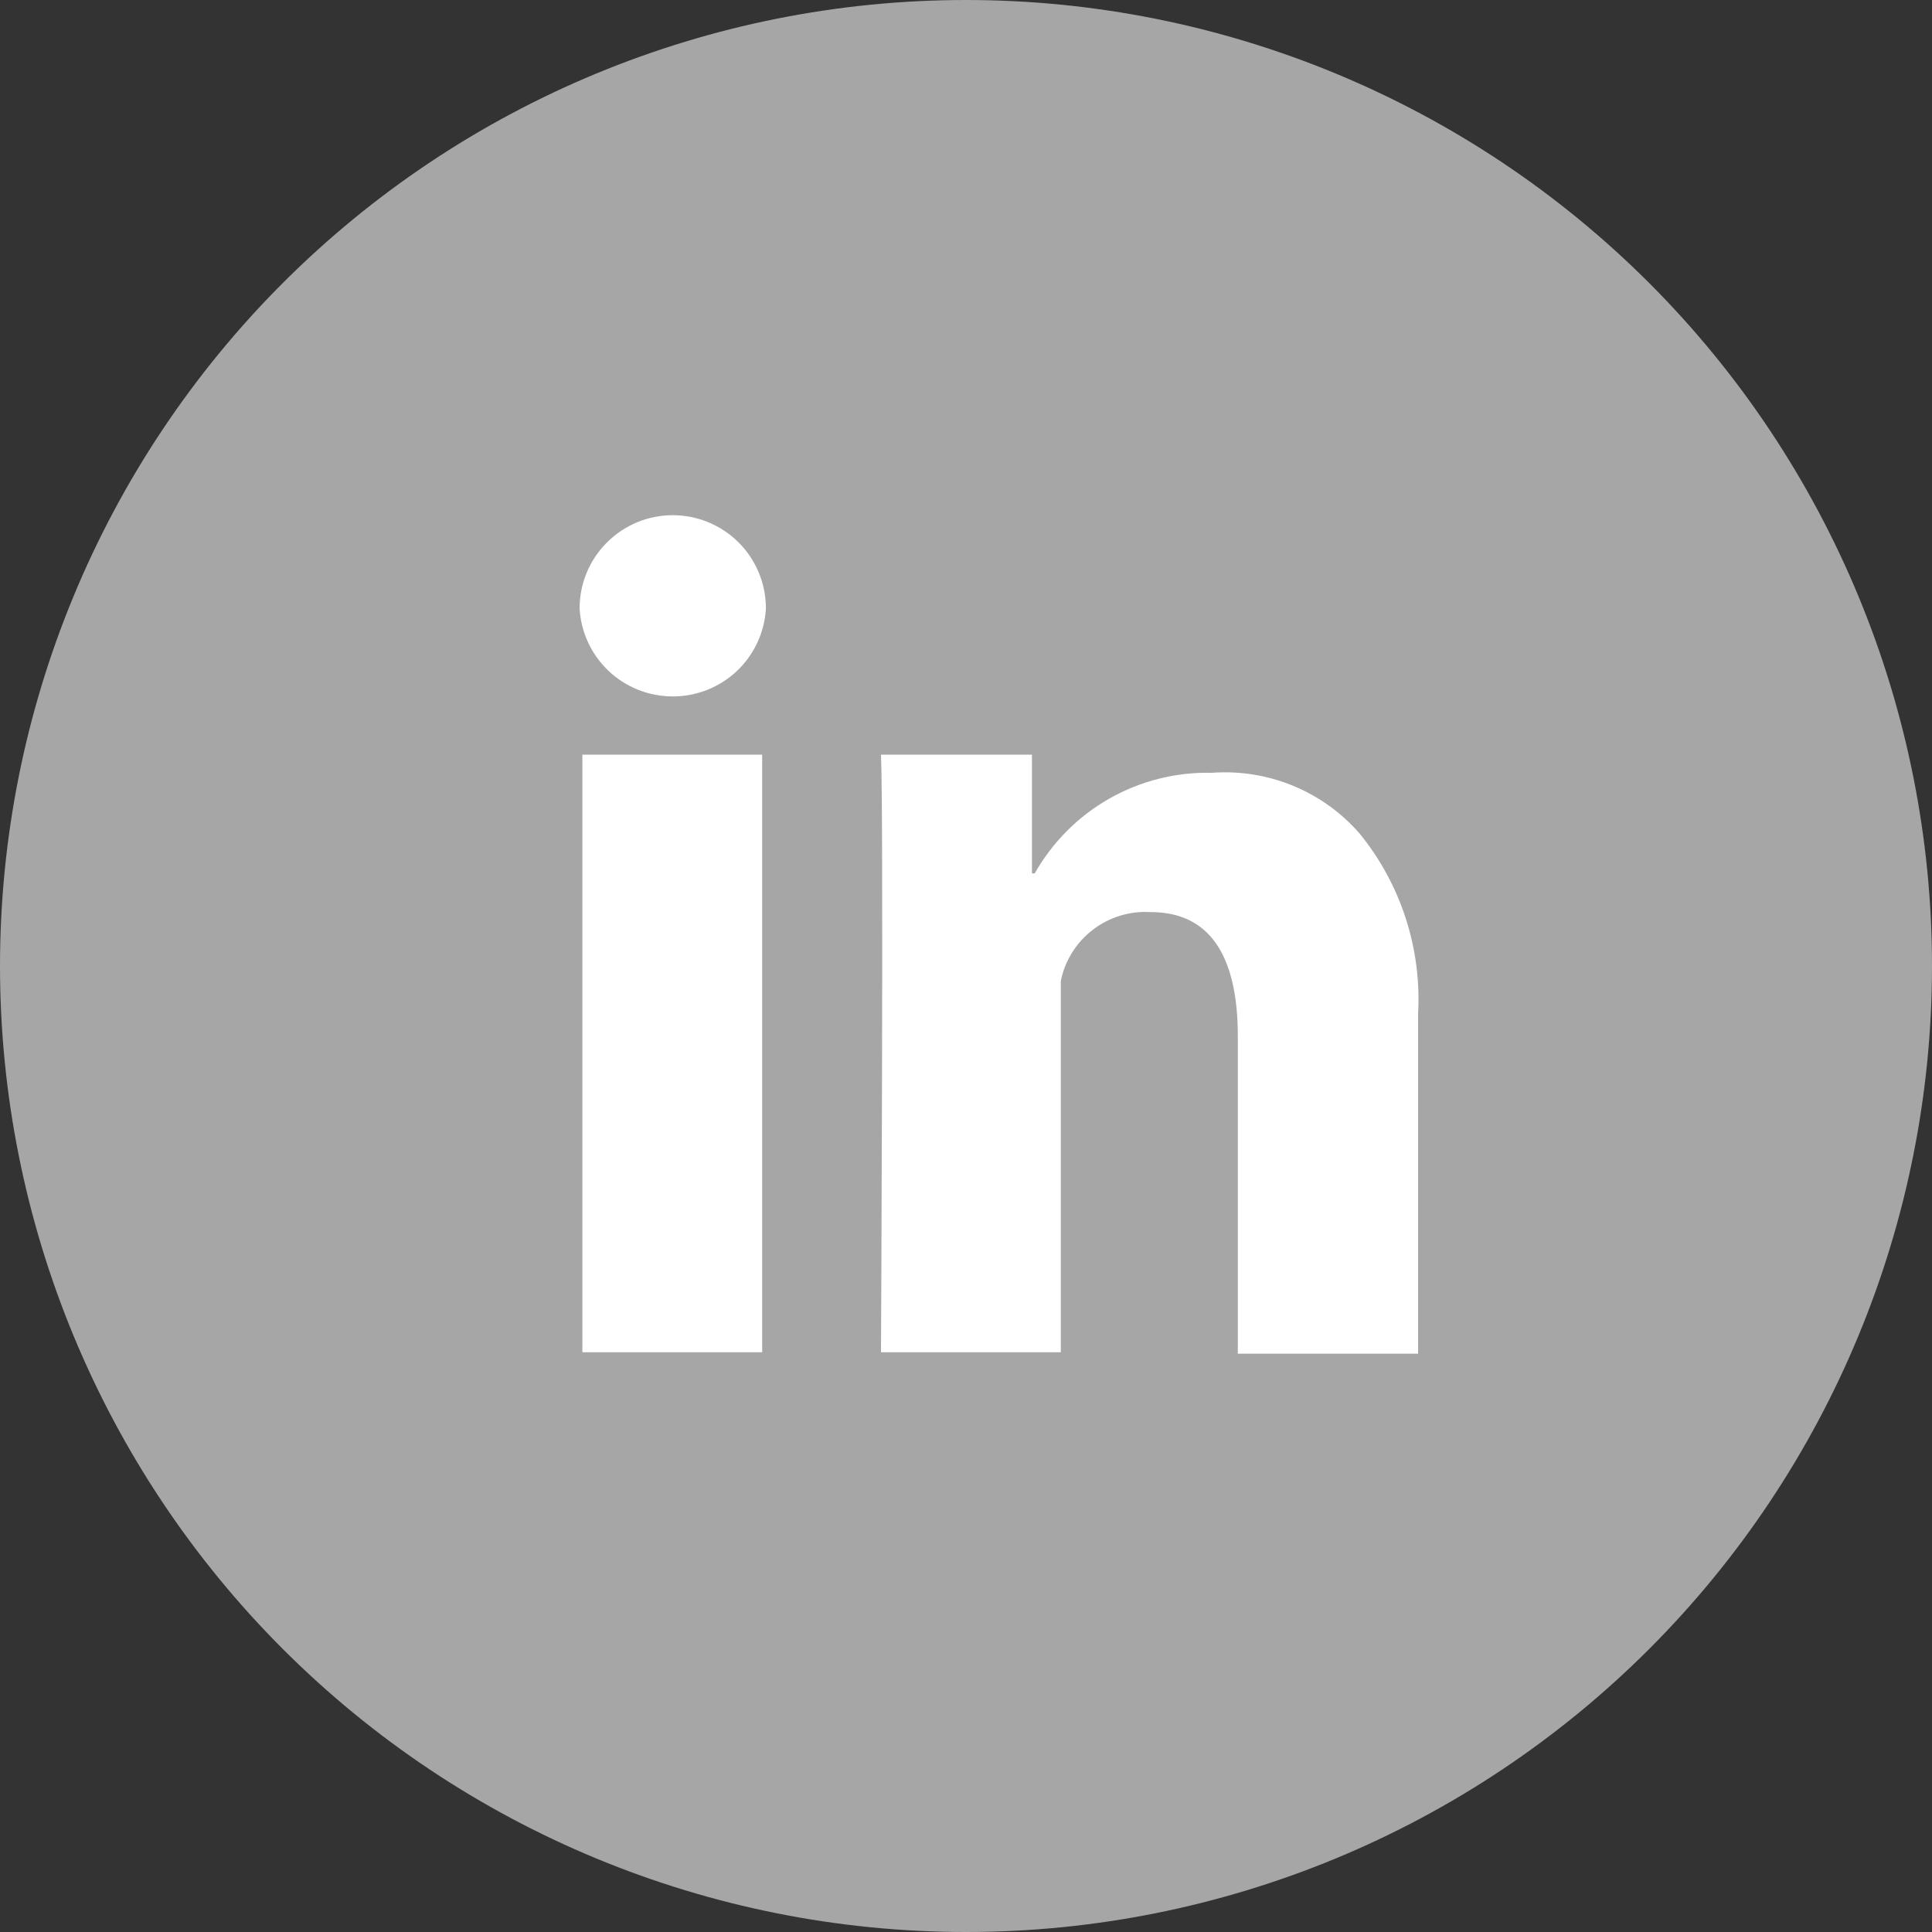
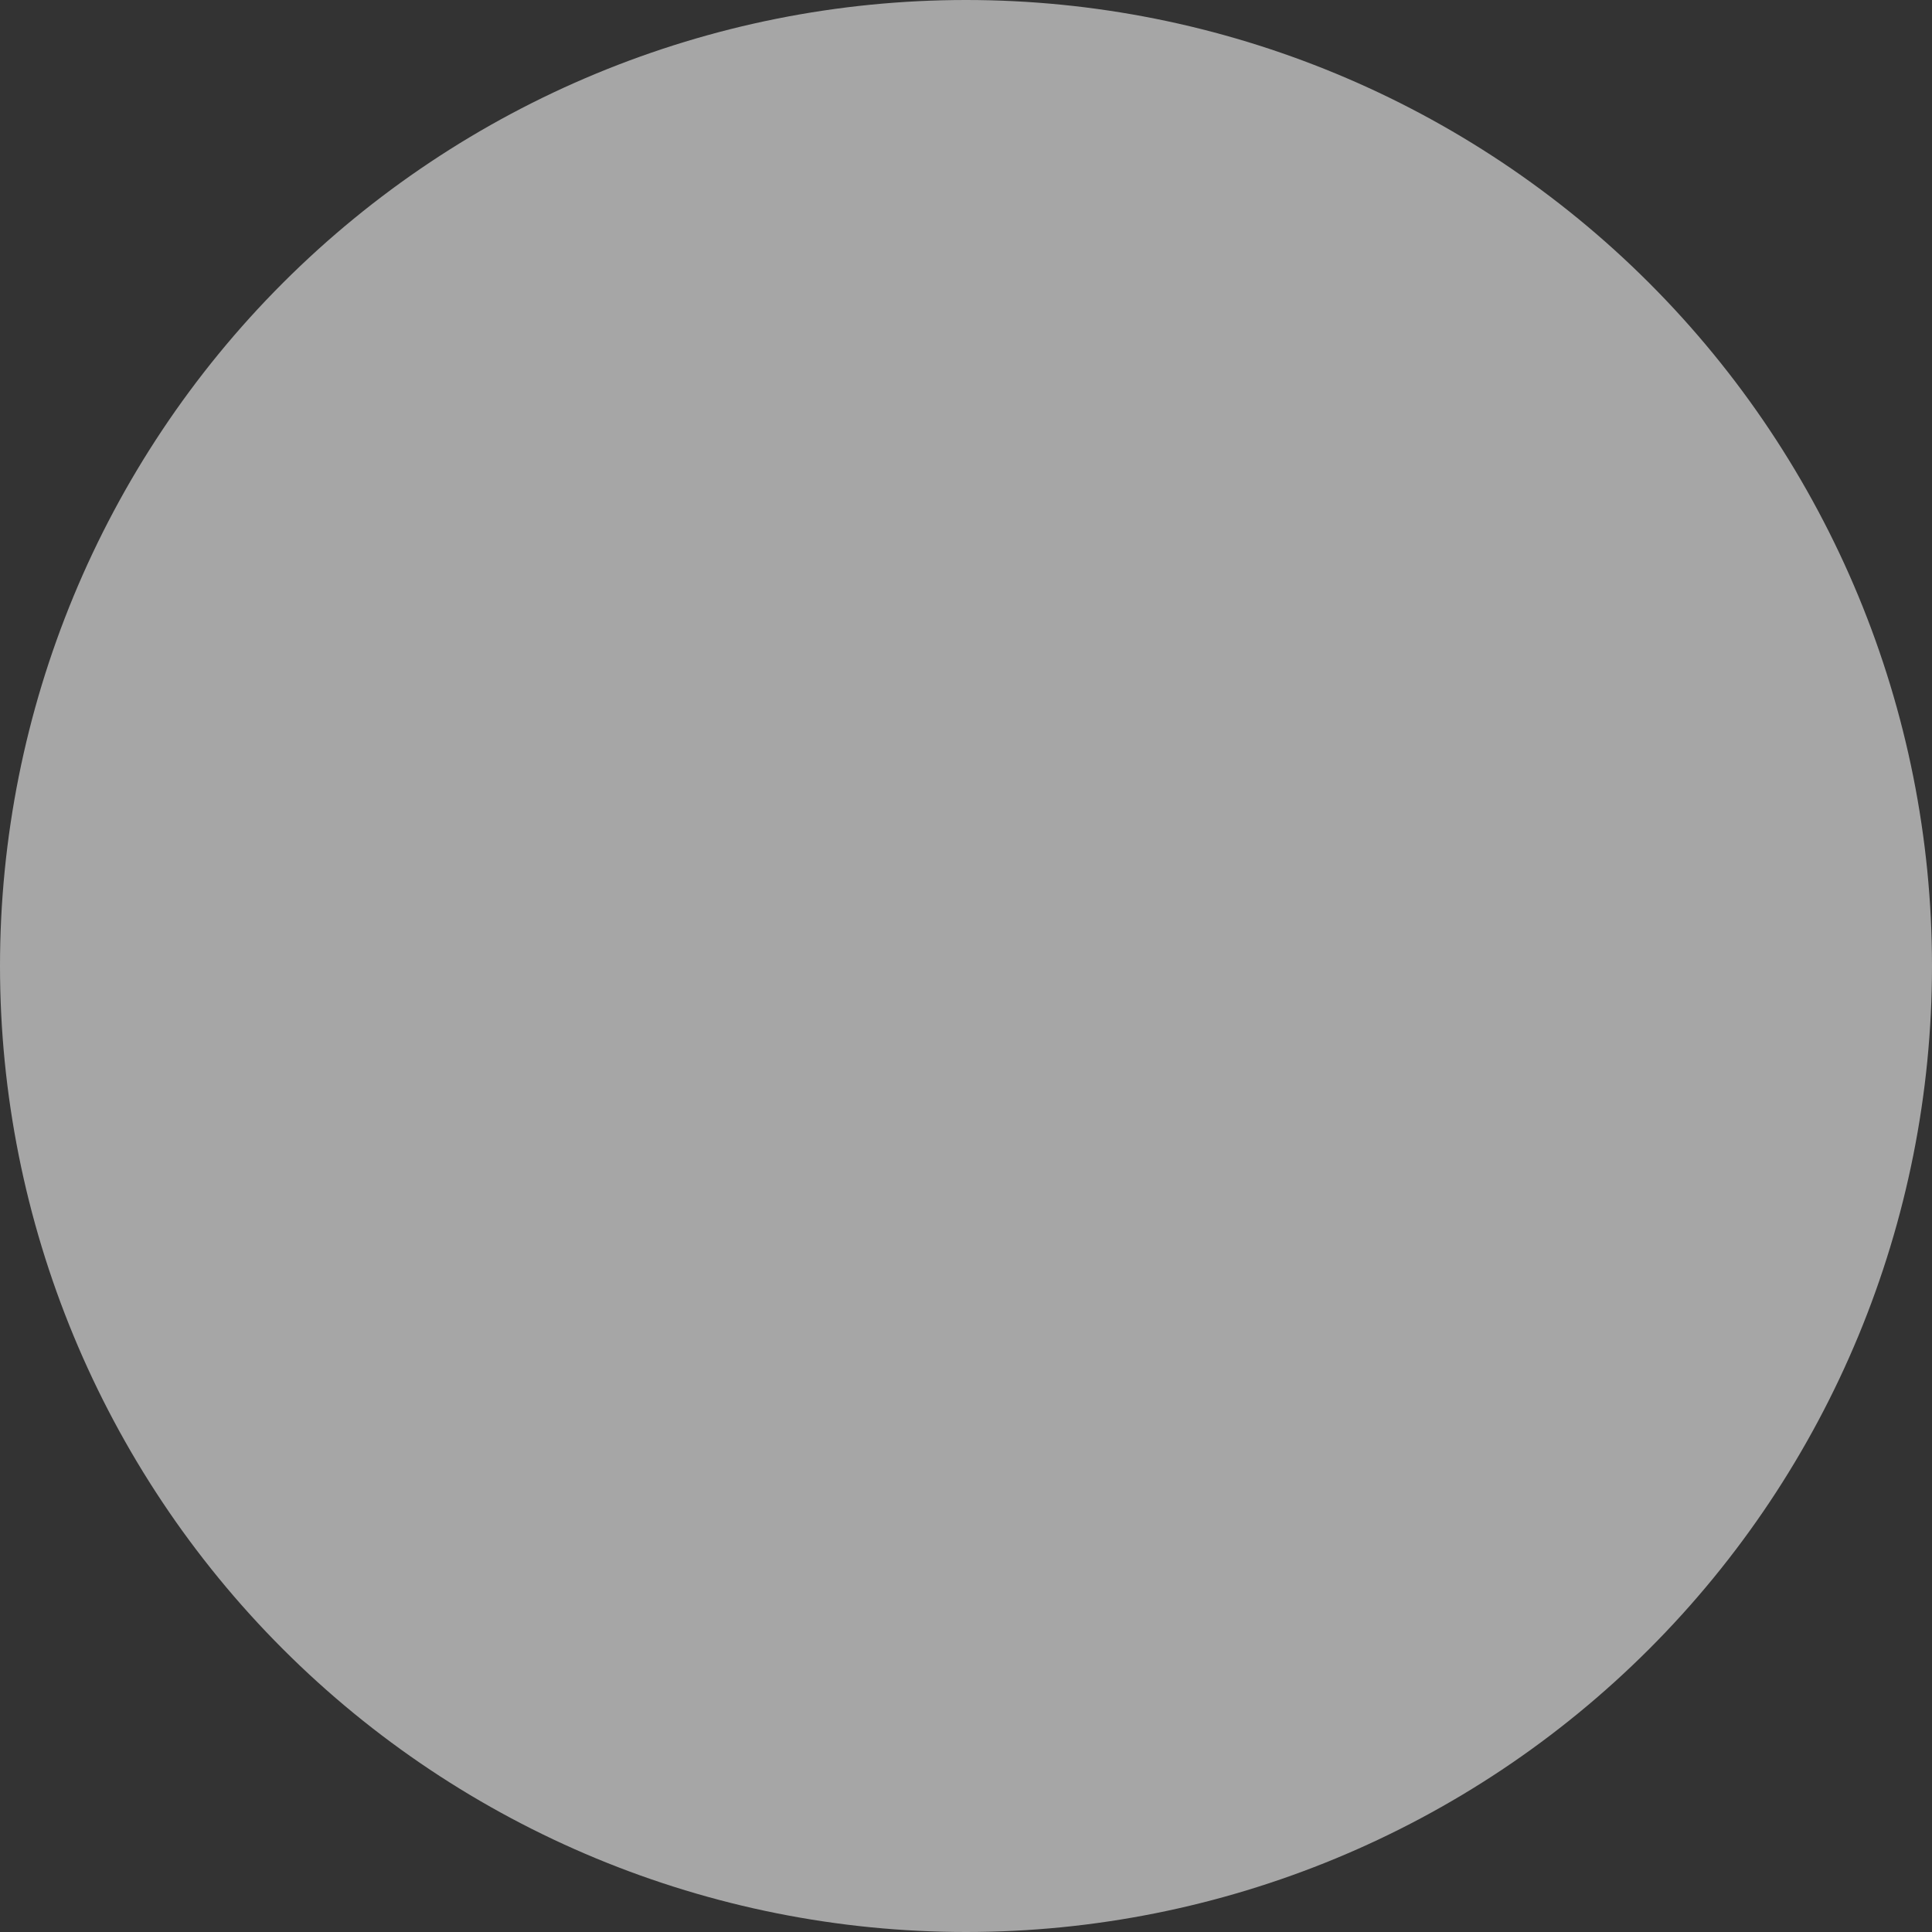
<svg xmlns="http://www.w3.org/2000/svg" width="30" height="30" viewBox="0 0 30 30" fill="none">
  <rect x="0" y="0" width="30" height="30" fill="#333333" stroke="none" />
  <path d="M0 15C0 18.978 1.58 22.794 4.393 25.607C7.206 28.42 11.022 30 15 30C18.978 30 22.794 28.42 25.607 25.607C28.42 22.794 30 18.978 30 15C30 11.022 28.42 7.206 25.607 4.393C22.794 1.58 18.978 0 15 0C11.022 0 7.206 1.58 4.393 4.393C1.58 7.206 0 11.022 0 15Z" fill="#A6A6A6" />
-   <path d="M9.043 11.718H11.835V20.998H9.043V11.718ZM10.447 8C10.063 8 9.695 8.152 9.424 8.424C9.152 8.695 9 9.063 9 9.447C9.02 9.816 9.182 10.164 9.451 10.419C9.72 10.673 10.076 10.814 10.447 10.814C10.817 10.814 11.173 10.673 11.443 10.419C11.712 10.164 11.873 9.816 11.893 9.447C11.893 9.063 11.741 8.695 11.47 8.424C11.198 8.152 10.83 8 10.447 8ZM21.116 12.948C20.833 12.621 20.478 12.366 20.078 12.201C19.679 12.037 19.247 11.968 18.816 12C18.259 11.987 17.709 12.126 17.225 12.401C16.741 12.676 16.341 13.078 16.067 13.562H16.024V11.718H13.68C13.723 12.666 13.68 20.998 13.68 20.998H16.472V15.233C16.536 14.916 16.713 14.633 16.97 14.437C17.226 14.24 17.545 14.143 17.868 14.163C18.772 14.163 19.221 14.821 19.221 16.094V21.02H22.02V15.74C22.076 14.729 21.754 13.734 21.116 12.948Z" fill="white" />
</svg>